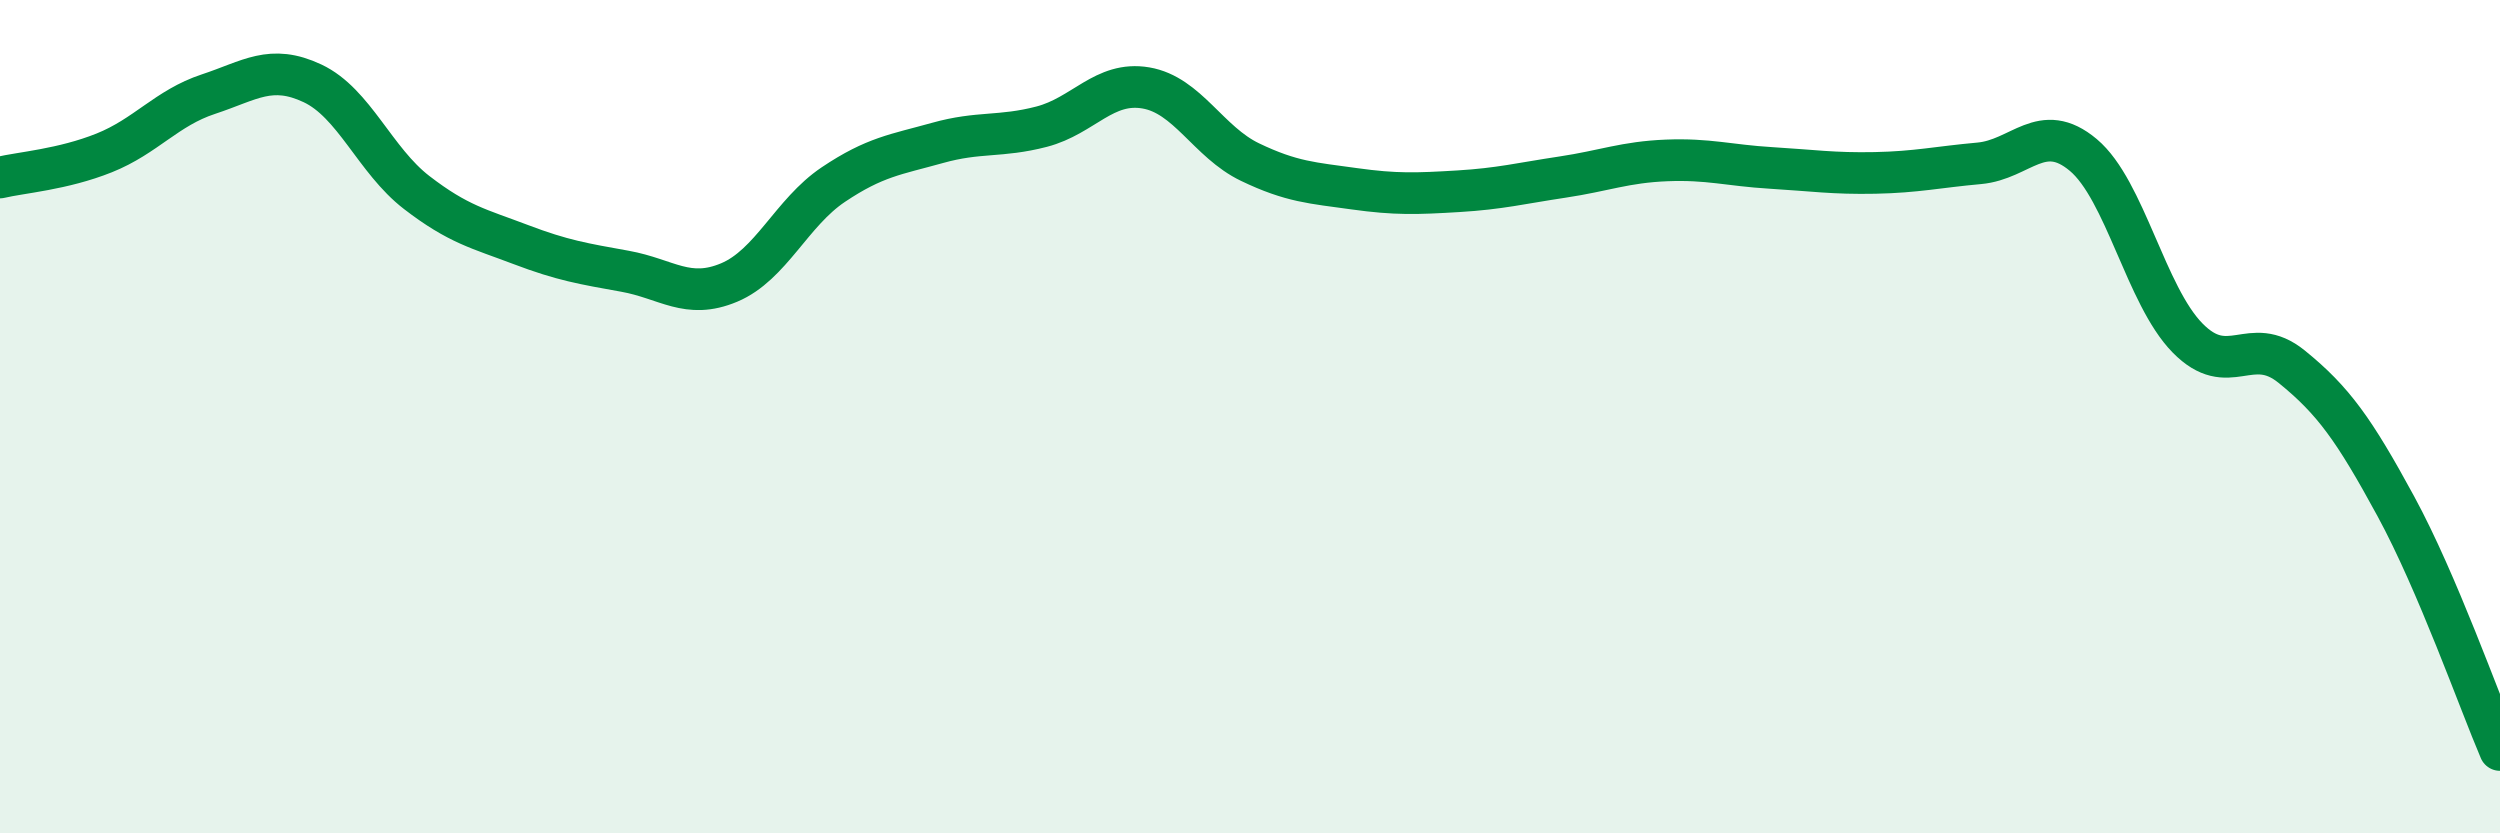
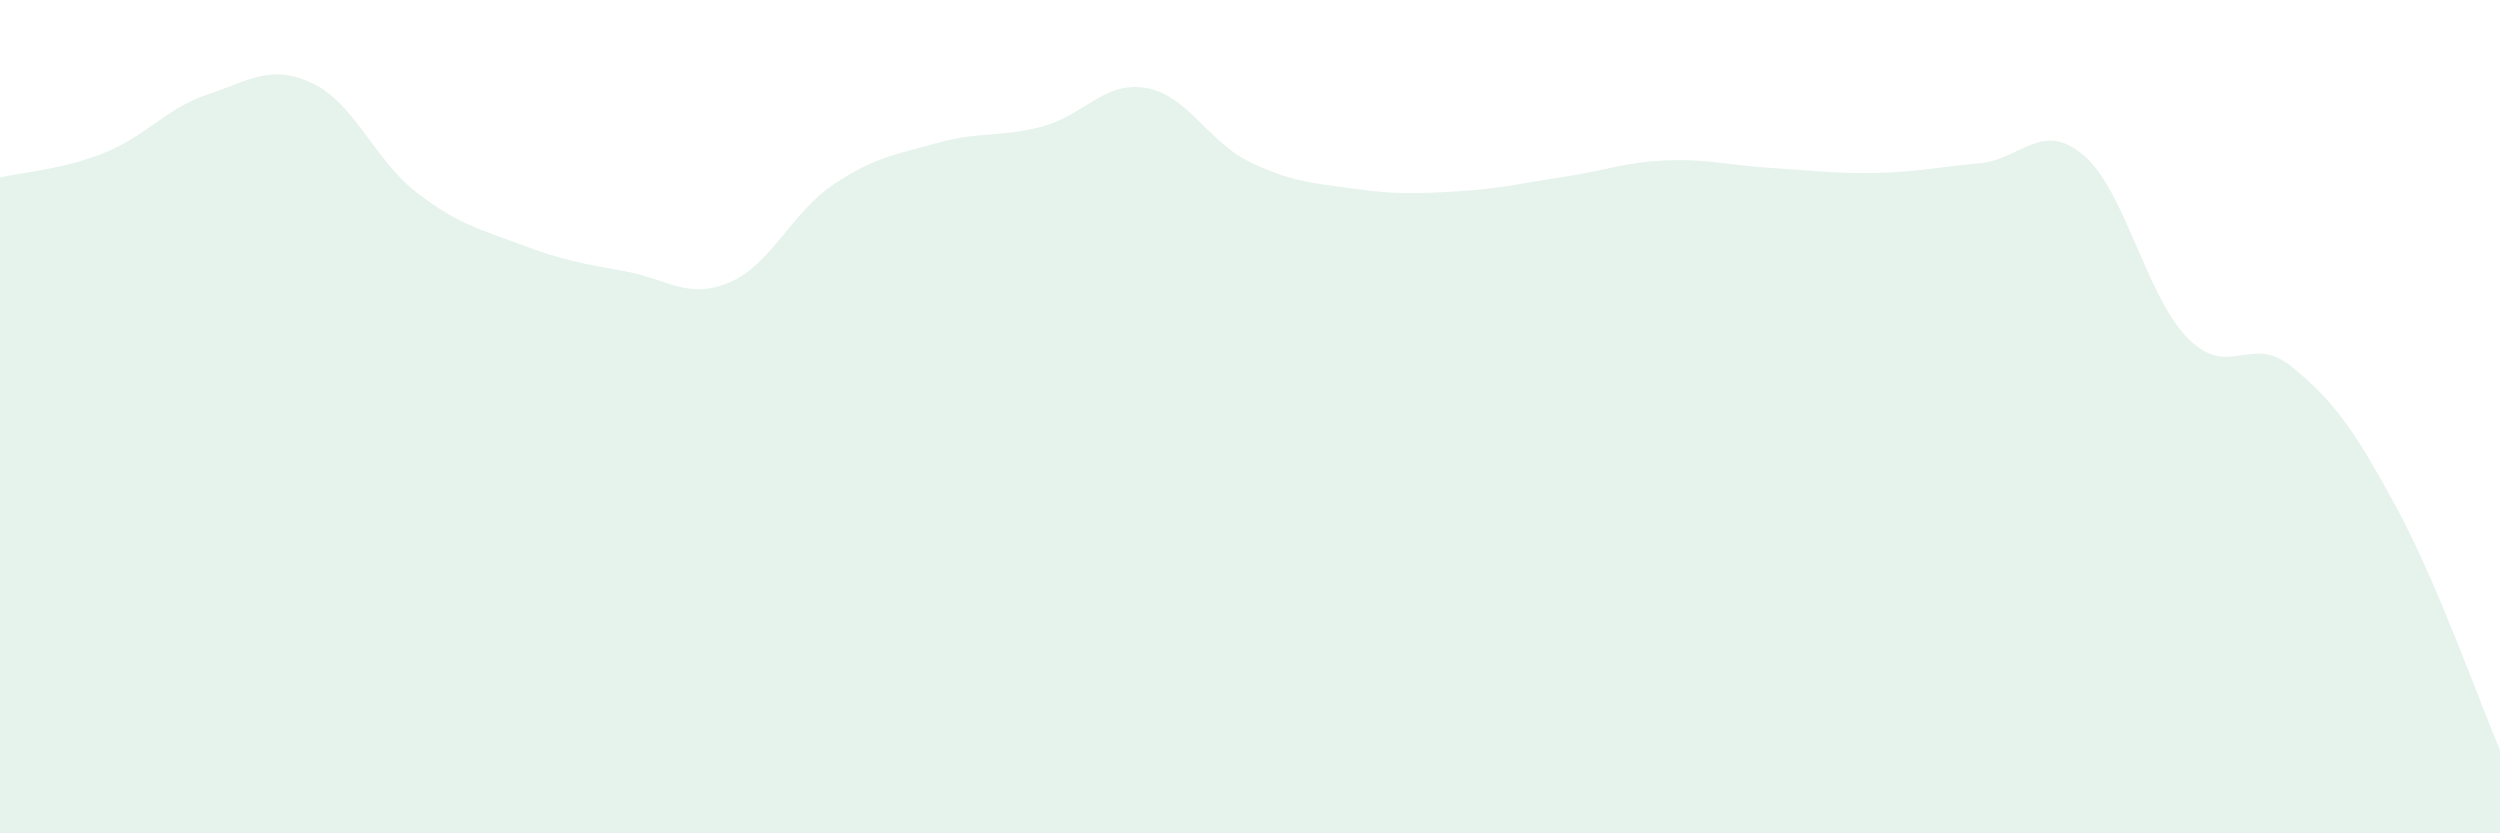
<svg xmlns="http://www.w3.org/2000/svg" width="60" height="20" viewBox="0 0 60 20">
  <path d="M 0,4.26 C 0.5,4.14 1.5,4.07 2.5,3.67 C 3.5,3.27 4,2.59 5,2.26 C 6,1.93 6.5,1.53 7.5,2 C 8.5,2.47 9,3.85 10,4.62 C 11,5.39 11.5,5.49 12.5,5.87 C 13.5,6.25 14,6.33 15,6.51 C 16,6.69 16.5,7.2 17.5,6.78 C 18.5,6.36 19,5.1 20,4.43 C 21,3.76 21.5,3.71 22.5,3.43 C 23.5,3.15 24,3.3 25,3.04 C 26,2.78 26.5,1.94 27.5,2.11 C 28.5,2.28 29,3.41 30,3.89 C 31,4.37 31.5,4.39 32.5,4.53 C 33.5,4.67 34,4.65 35,4.59 C 36,4.53 36.5,4.4 37.5,4.25 C 38.5,4.1 39,3.89 40,3.85 C 41,3.81 41.5,3.97 42.5,4.03 C 43.5,4.09 44,4.17 45,4.15 C 46,4.13 46.5,4.01 47.5,3.92 C 48.5,3.83 49,2.88 50,3.72 C 51,4.56 51.5,7.09 52.5,8.11 C 53.5,9.13 54,7.99 55,8.8 C 56,9.61 56.5,10.31 57.5,12.15 C 58.5,13.99 59.5,16.83 60,18L60 20L0 20Z" fill="#008740" opacity="0.1" stroke-linecap="round" stroke-linejoin="round" />
-   <path d="M 0,4.26 C 0.5,4.14 1.5,4.07 2.5,3.67 C 3.5,3.27 4,2.59 5,2.26 C 6,1.93 6.5,1.53 7.5,2 C 8.5,2.47 9,3.85 10,4.62 C 11,5.39 11.5,5.49 12.5,5.87 C 13.5,6.25 14,6.33 15,6.51 C 16,6.69 16.5,7.2 17.5,6.78 C 18.5,6.36 19,5.1 20,4.43 C 21,3.76 21.5,3.71 22.5,3.43 C 23.5,3.15 24,3.3 25,3.04 C 26,2.78 26.5,1.94 27.5,2.11 C 28.5,2.28 29,3.41 30,3.89 C 31,4.37 31.5,4.39 32.5,4.53 C 33.5,4.67 34,4.65 35,4.59 C 36,4.53 36.5,4.4 37.5,4.25 C 38.5,4.1 39,3.89 40,3.85 C 41,3.81 41.5,3.97 42.5,4.03 C 43.5,4.09 44,4.17 45,4.15 C 46,4.13 46.5,4.01 47.5,3.92 C 48.5,3.83 49,2.88 50,3.72 C 51,4.56 51.5,7.09 52.5,8.11 C 53.5,9.13 54,7.99 55,8.8 C 56,9.61 56.5,10.31 57.5,12.15 C 58.5,13.99 59.5,16.83 60,18" stroke="#008740" stroke-width="1" fill="none" stroke-linecap="round" stroke-linejoin="round" />
</svg>